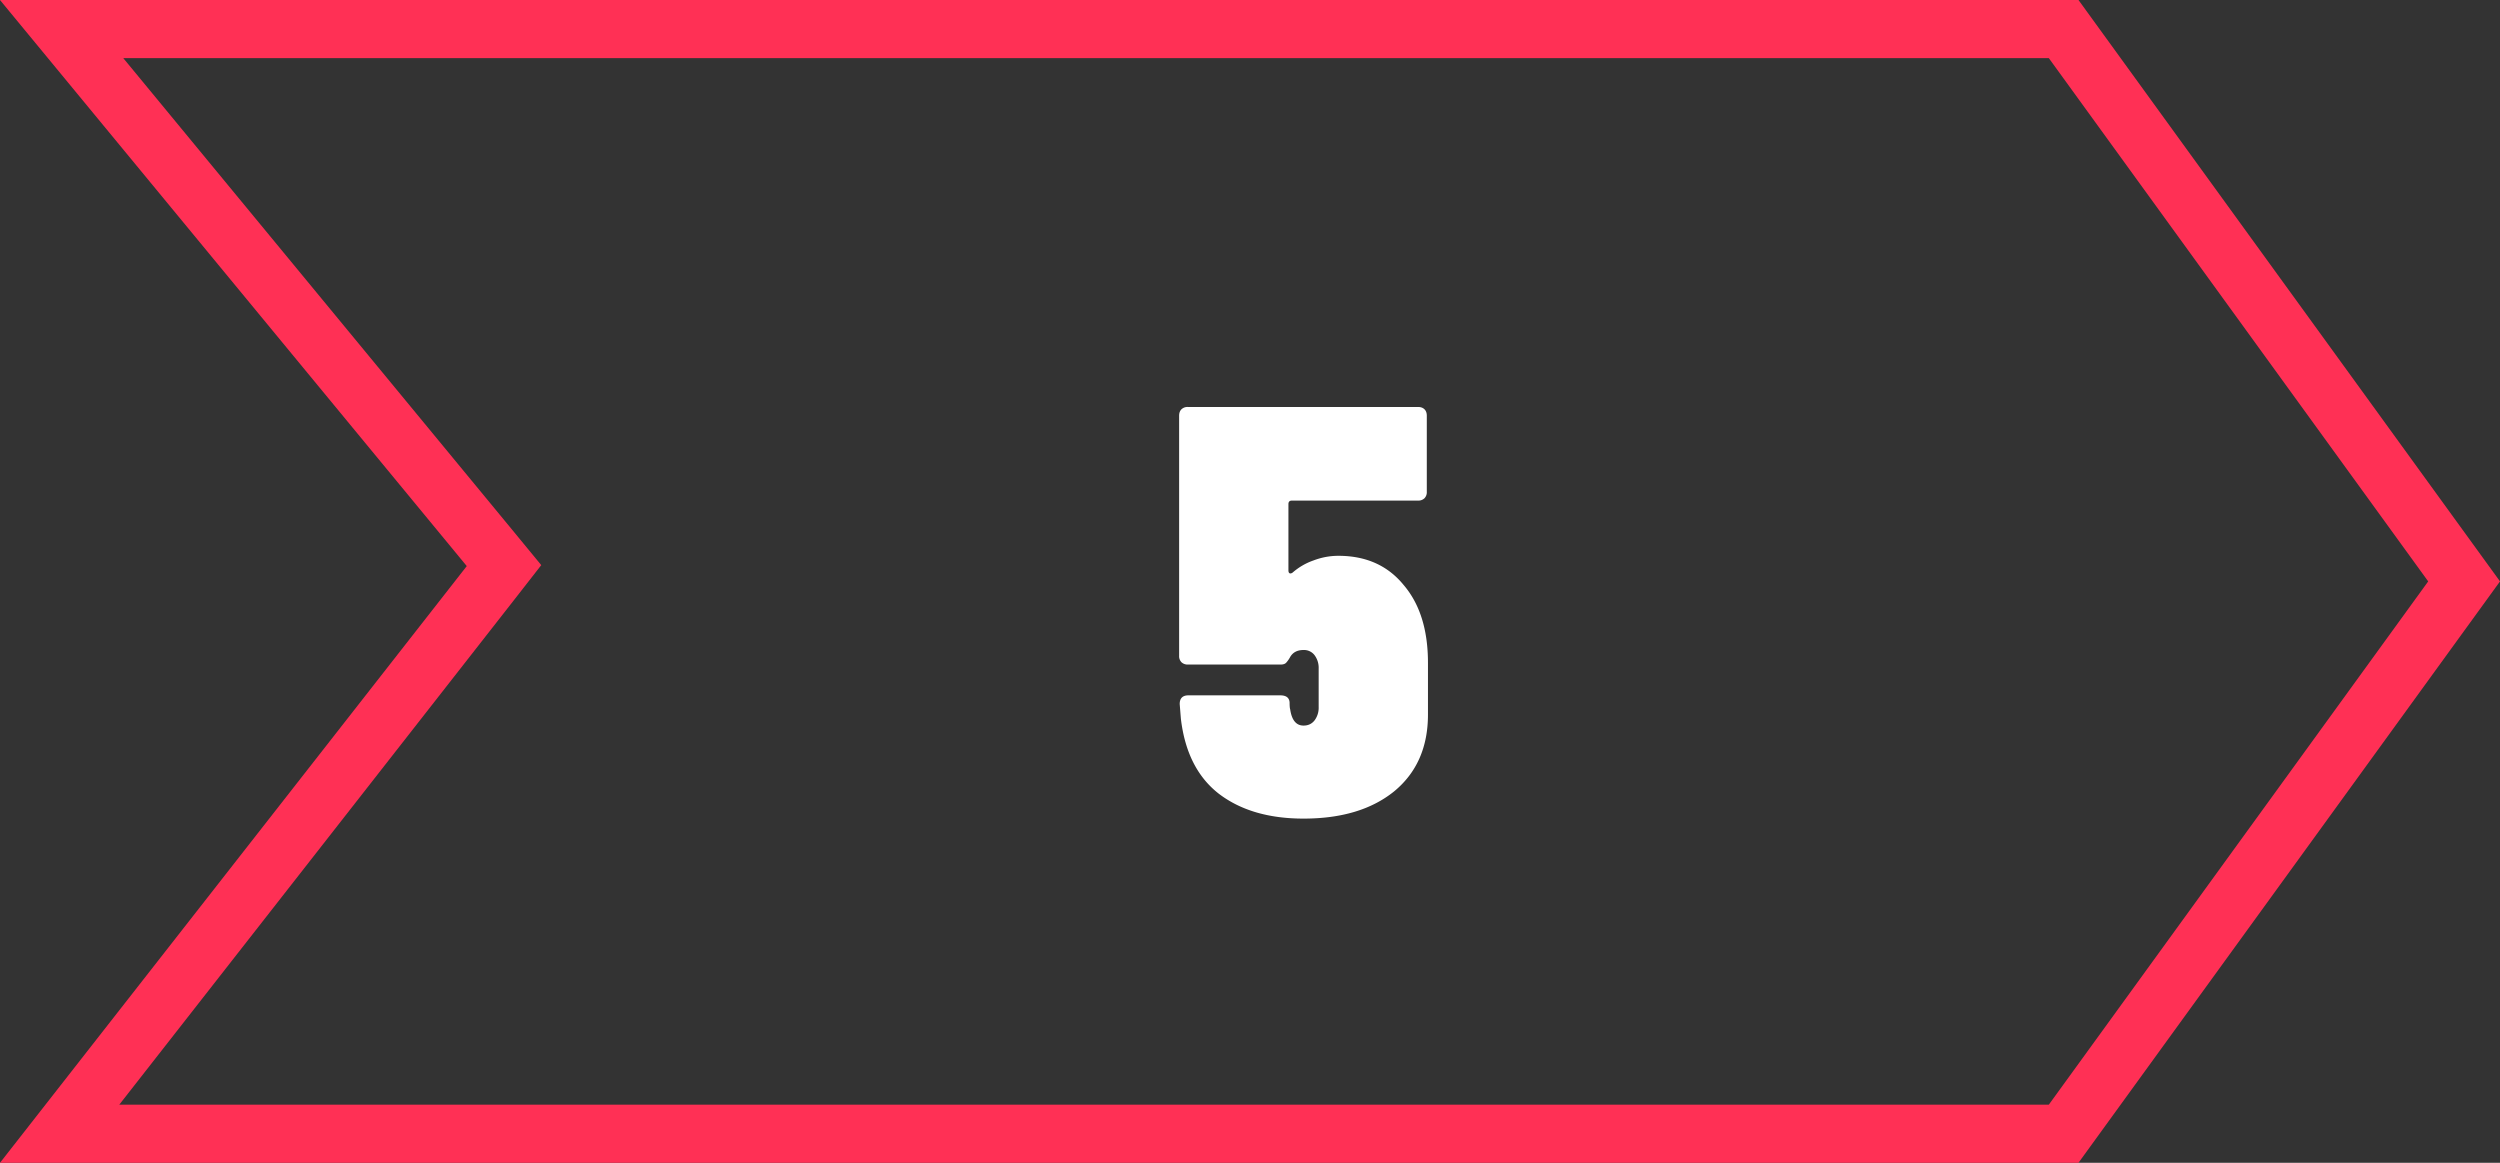
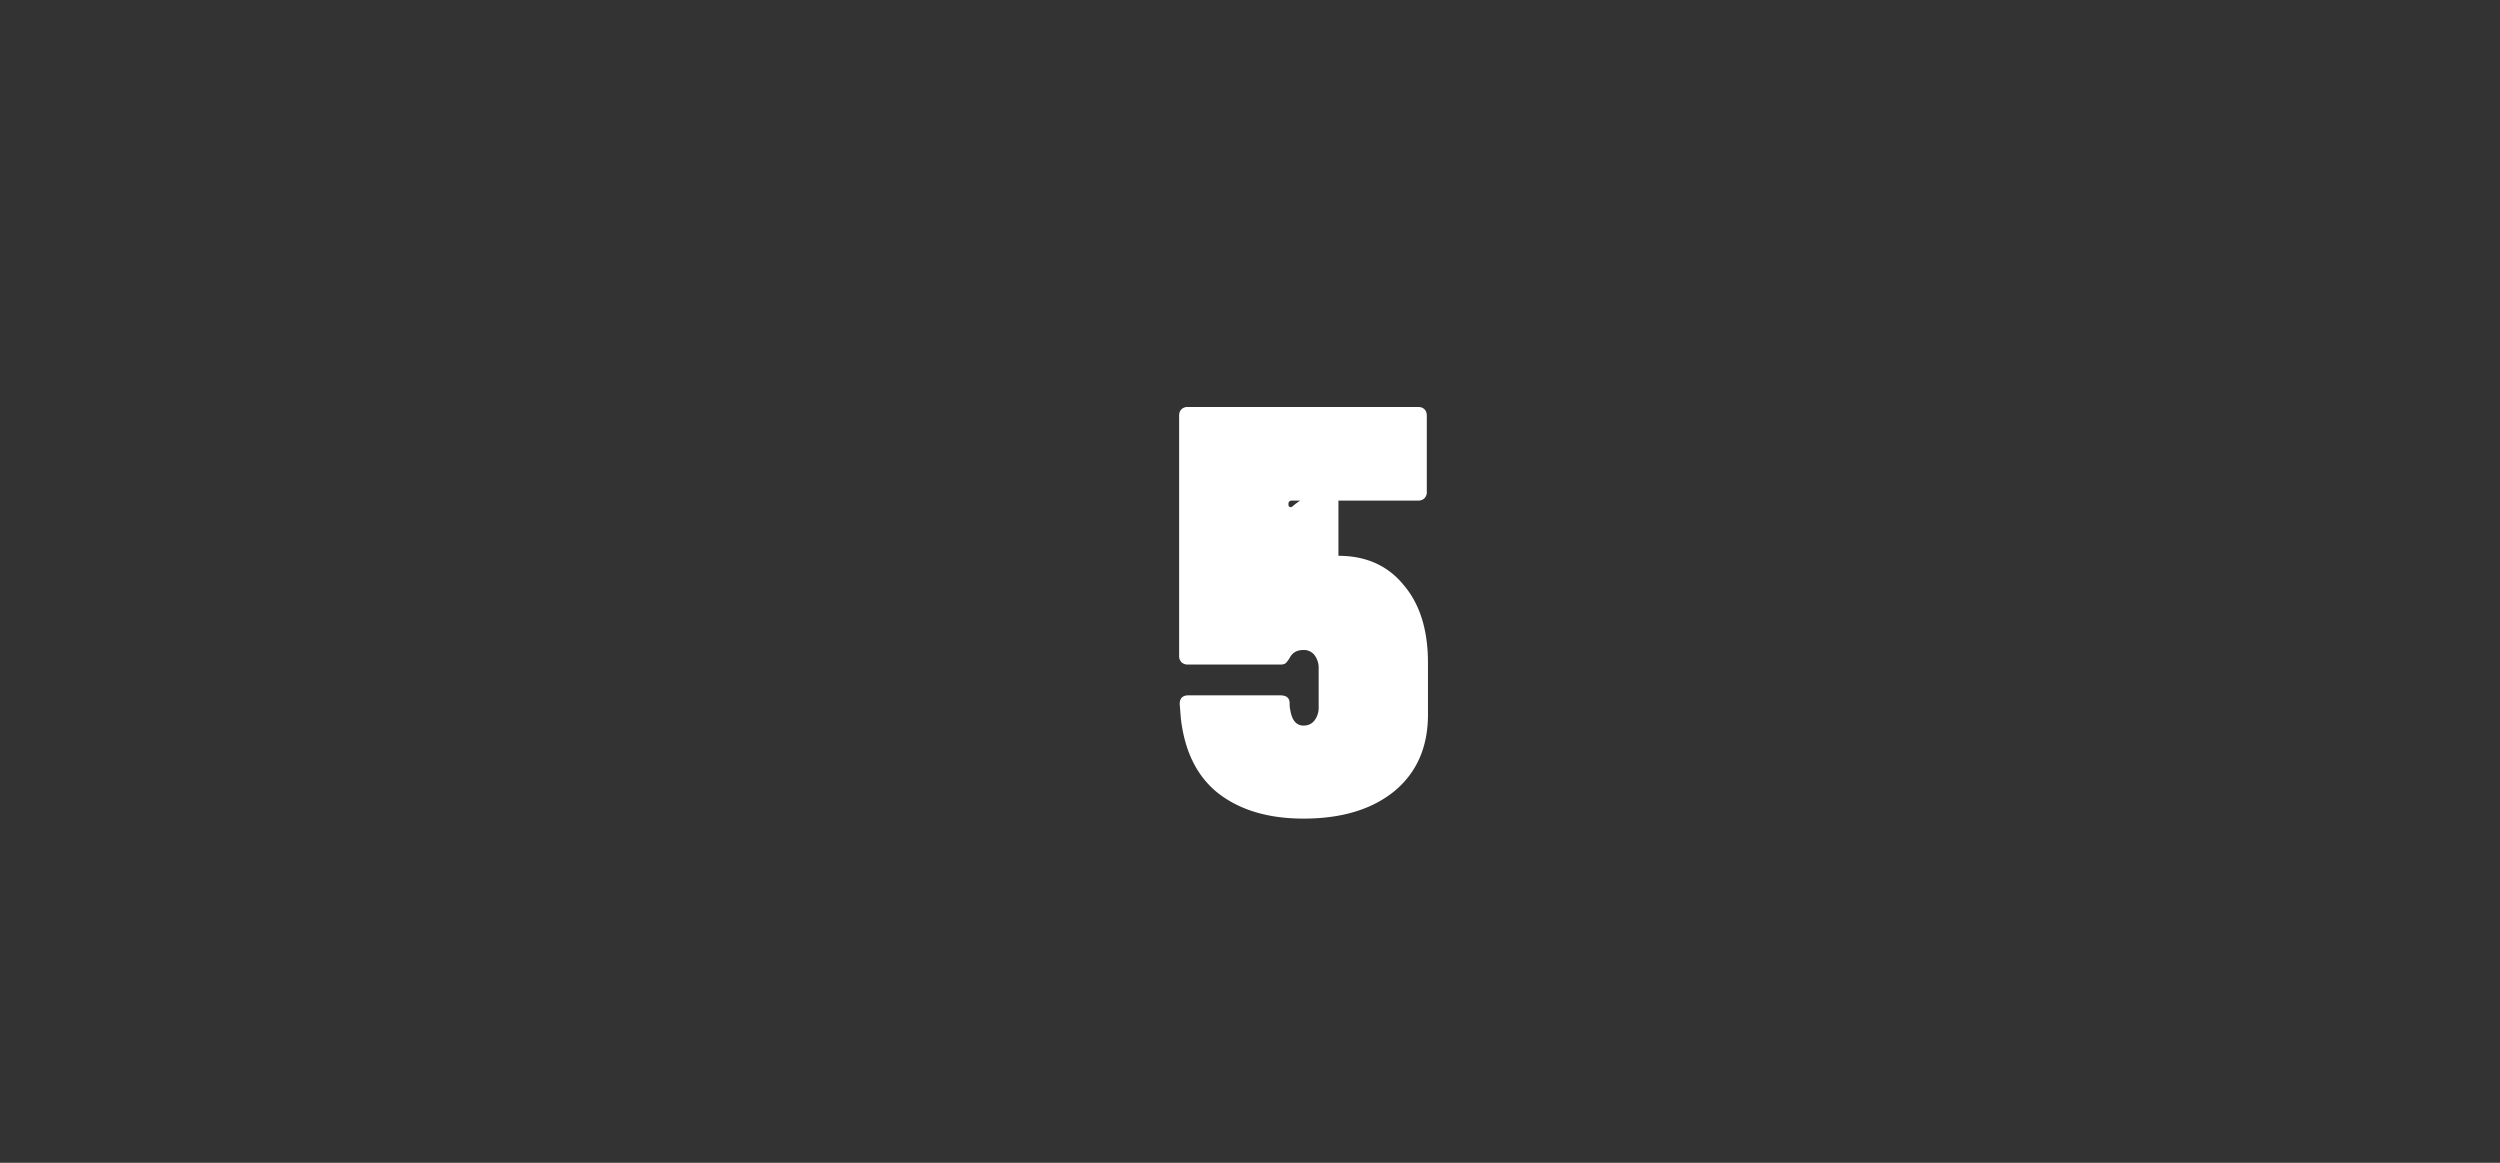
<svg xmlns="http://www.w3.org/2000/svg" width="86" height="40" fill="none" viewBox="0 0 86 40">
  <rect x="0" y="0" width="86" height="40" fill="#333333" stroke="none" />
-   <path stroke="#FF3055" stroke-width="2" d="M70.99 39H2.052l14.792-18.91.494-.633-.51-.62L2.12 1H70.99l13.775 19L70.99 39z" />
-   <path fill="#fff" d="M46.042 19.12c.947 0 1.694.333 2.24 1 .56.653.84 1.547.84 2.68v1.78c0 1.12-.386 2-1.16 2.64-.773.627-1.813.94-3.12.94-1.2 0-2.173-.287-2.92-.86-.733-.573-1.166-1.433-1.3-2.58l-.04-.5c0-.2.1-.3.3-.3h3.16c.2 0 .307.08.32.24 0 .12.007.2.02.24.054.373.207.56.46.56.16 0 .287-.06.38-.18a.727.727 0 0 0 .14-.46V23a.727.727 0 0 0-.14-.46.456.456 0 0 0-.38-.18c-.213 0-.366.08-.46.24a.989.989 0 0 1-.14.2c-.04.04-.1.06-.18.06h-3.2a.298.298 0 0 1-.22-.08.297.297 0 0 1-.08-.22V14.3c0-.093.027-.167.08-.22a.298.298 0 0 1 .22-.08h7.92c.094 0 .167.027.22.08.054.053.08.127.08.22v2.62a.297.297 0 0 1-.08.22.297.297 0 0 1-.22.08h-4.34c-.08 0-.12.04-.12.12v2.28c0 .053.014.087.04.1.027.013.06.007.1-.02.214-.187.454-.327.72-.42.28-.107.567-.16.86-.16z" />
+   <path fill="#fff" d="M46.042 19.12c.947 0 1.694.333 2.24 1 .56.653.84 1.547.84 2.68v1.78c0 1.12-.386 2-1.16 2.64-.773.627-1.813.94-3.12.94-1.2 0-2.173-.287-2.92-.86-.733-.573-1.166-1.433-1.3-2.58l-.04-.5c0-.2.1-.3.3-.3h3.16c.2 0 .307.08.32.24 0 .12.007.2.02.24.054.373.207.56.46.56.16 0 .287-.06.38-.18a.727.727 0 0 0 .14-.46V23a.727.727 0 0 0-.14-.46.456.456 0 0 0-.38-.18c-.213 0-.366.08-.46.24a.989.989 0 0 1-.14.2c-.04.04-.1.06-.18.06h-3.2a.298.298 0 0 1-.22-.08.297.297 0 0 1-.08-.22V14.3c0-.093.027-.167.08-.22a.298.298 0 0 1 .22-.08h7.92c.094 0 .167.027.22.08.054.053.08.127.08.22v2.62a.297.297 0 0 1-.08.22.297.297 0 0 1-.22.08h-4.34c-.08 0-.12.04-.12.12c0 .053.014.087.04.1.027.013.06.007.1-.02.214-.187.454-.327.72-.42.28-.107.567-.16.86-.16z" />
</svg>